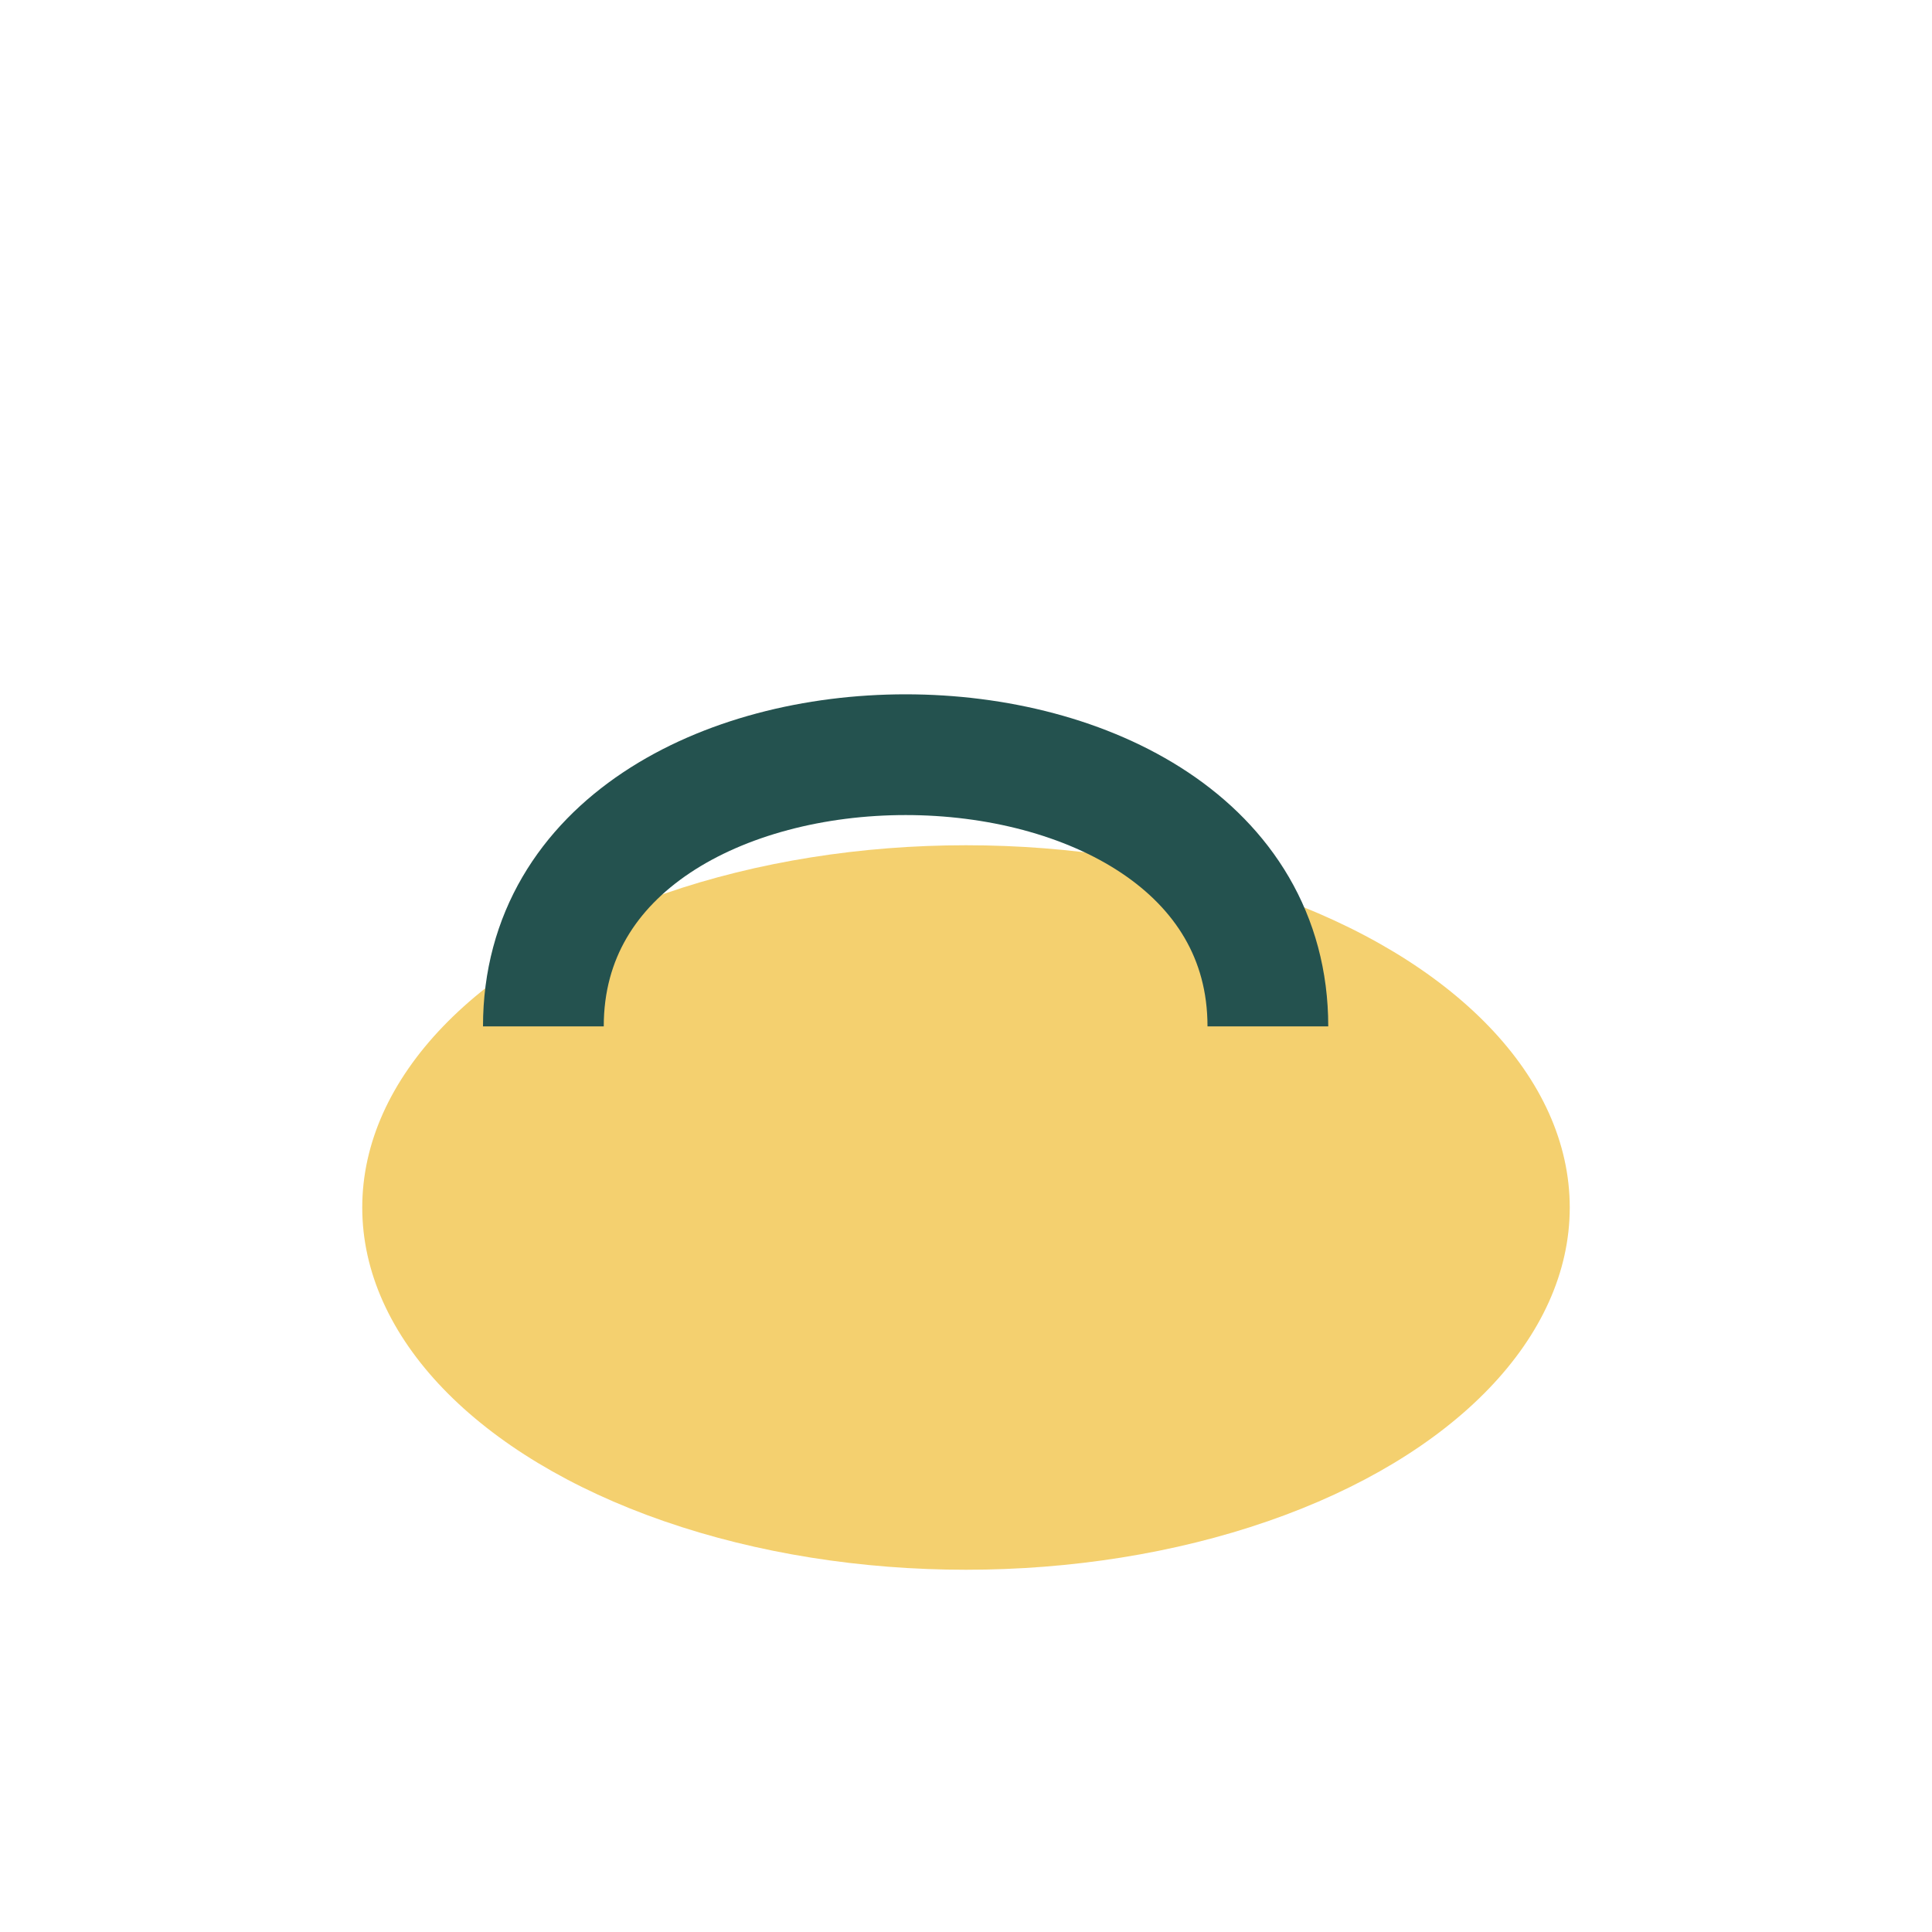
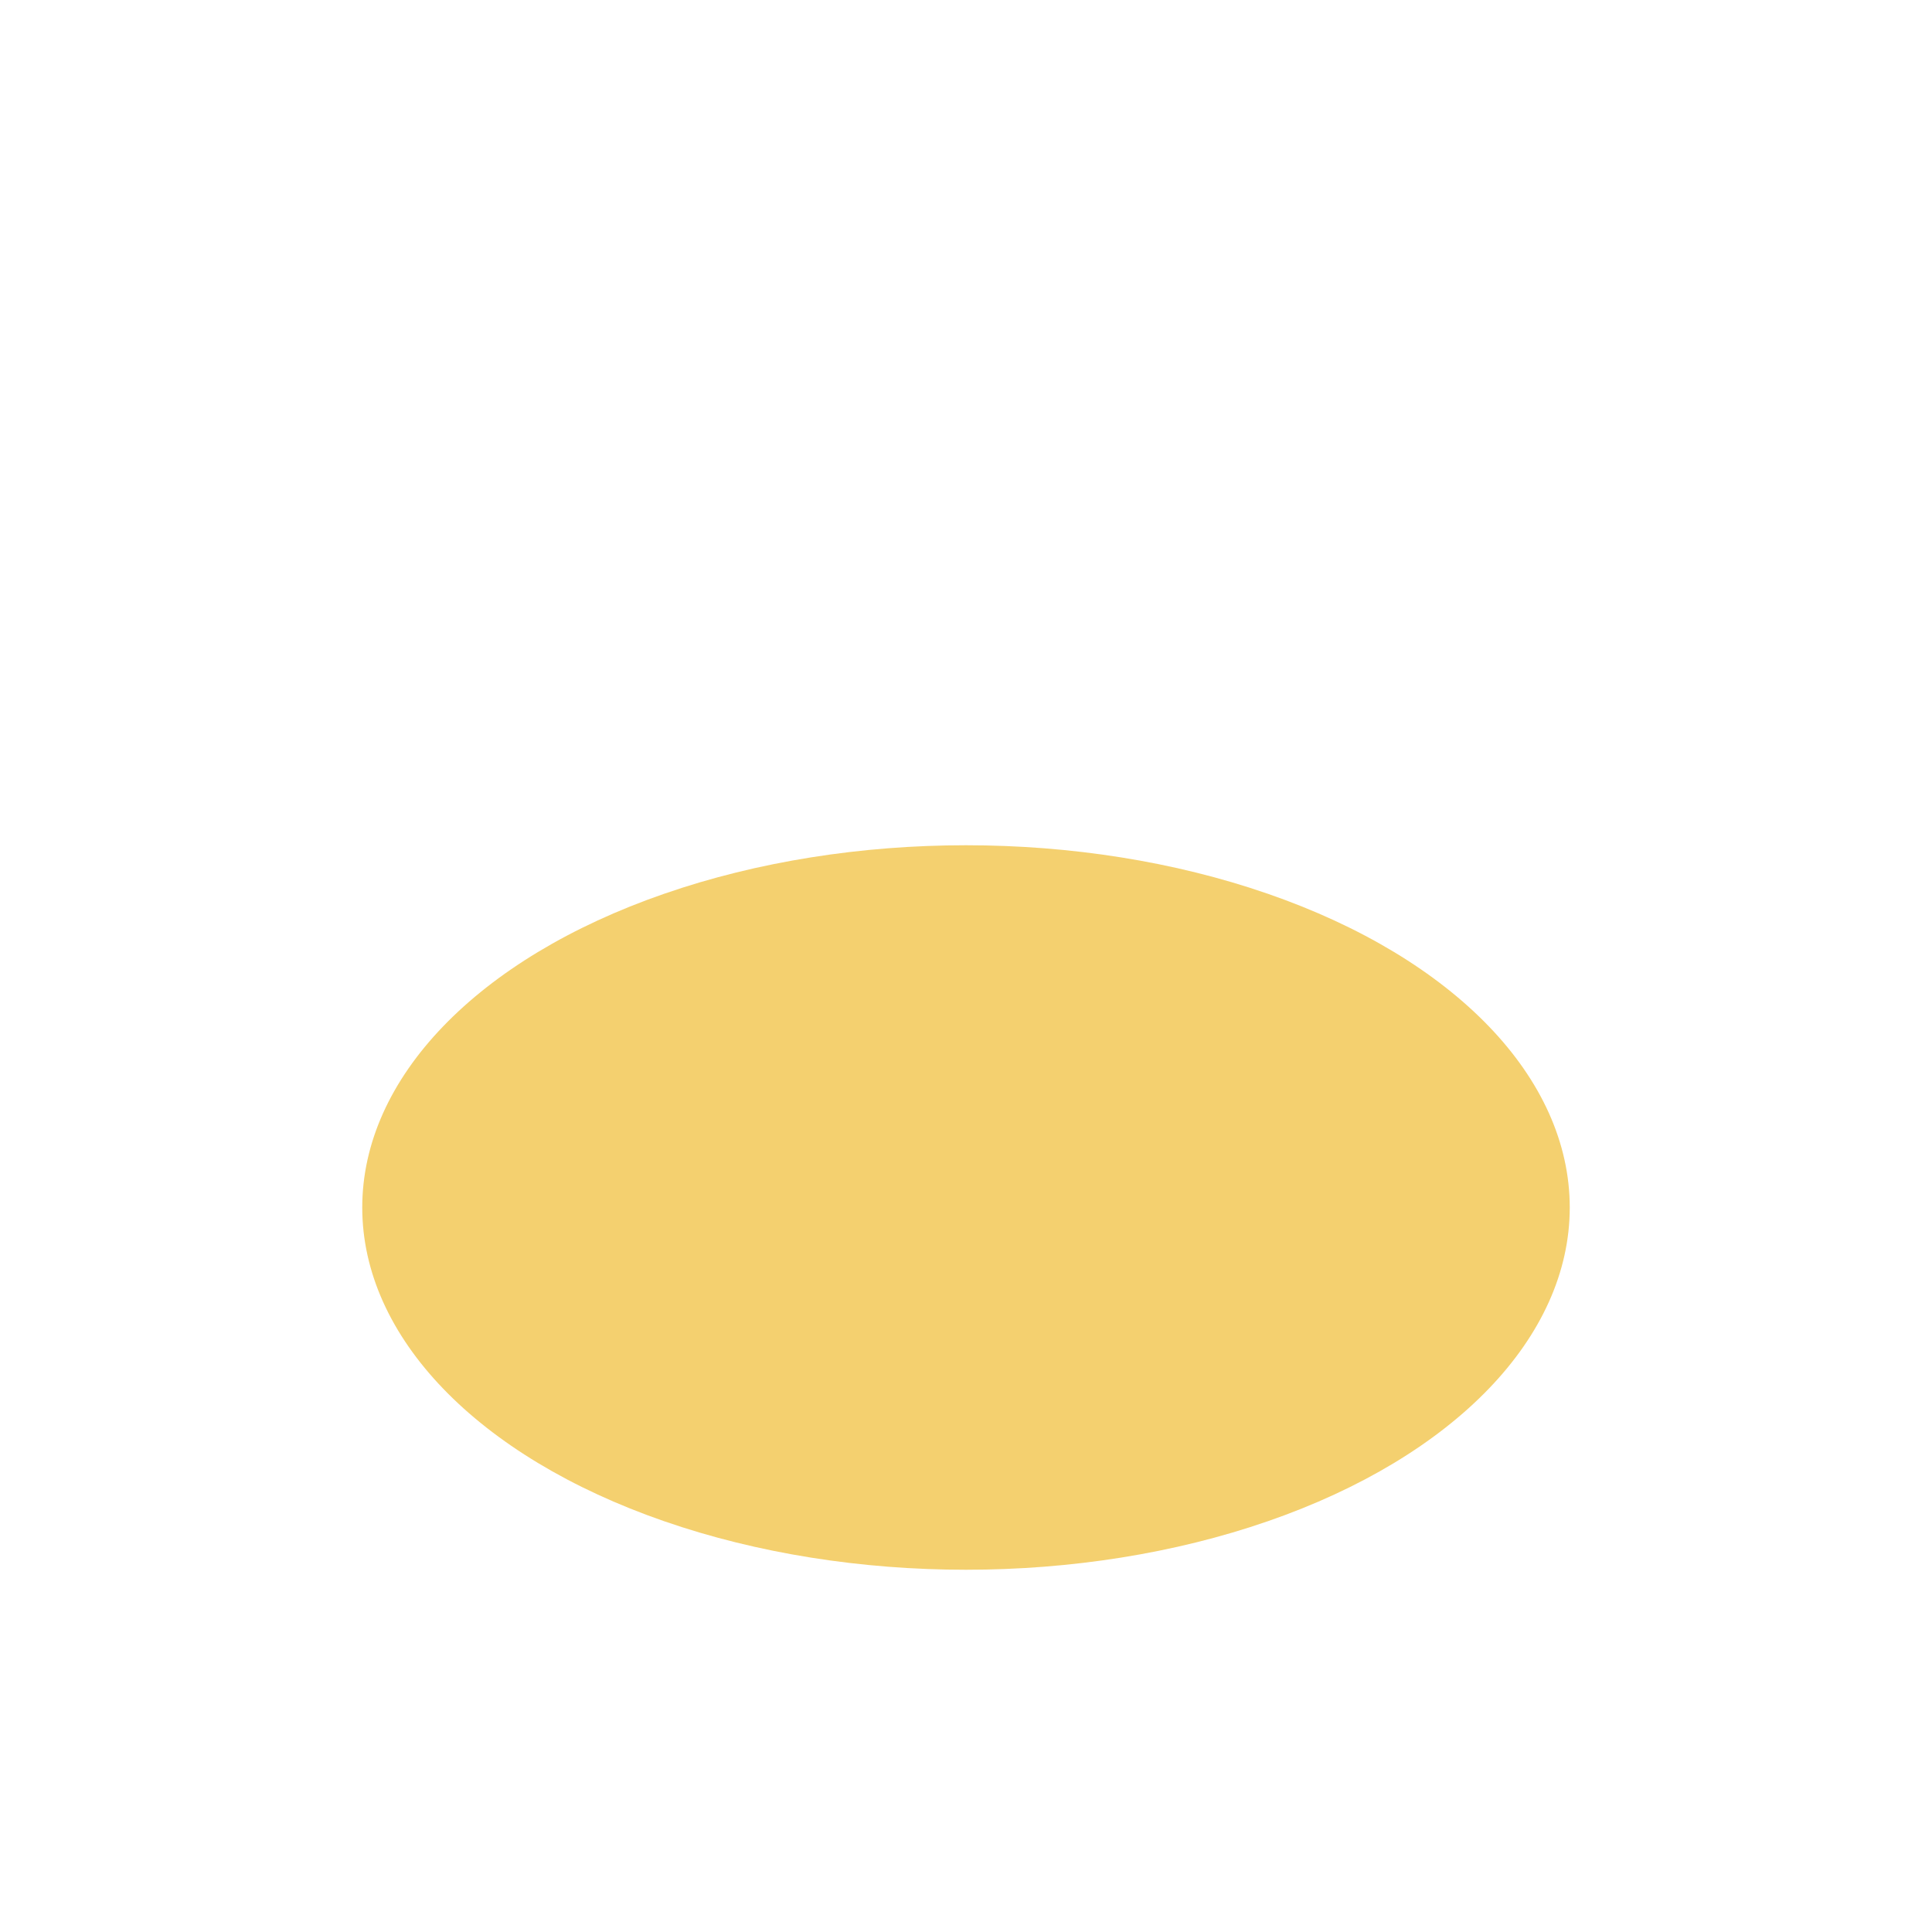
<svg xmlns="http://www.w3.org/2000/svg" width="32" height="32" viewBox="0 0 32 32">
  <ellipse cx="16" cy="20" rx="10" ry="6" fill="#F4D06F" />
-   <path d="M9 17c0-6 12-6 12 0" stroke="#24524F" stroke-width="2" fill="none" />
</svg>